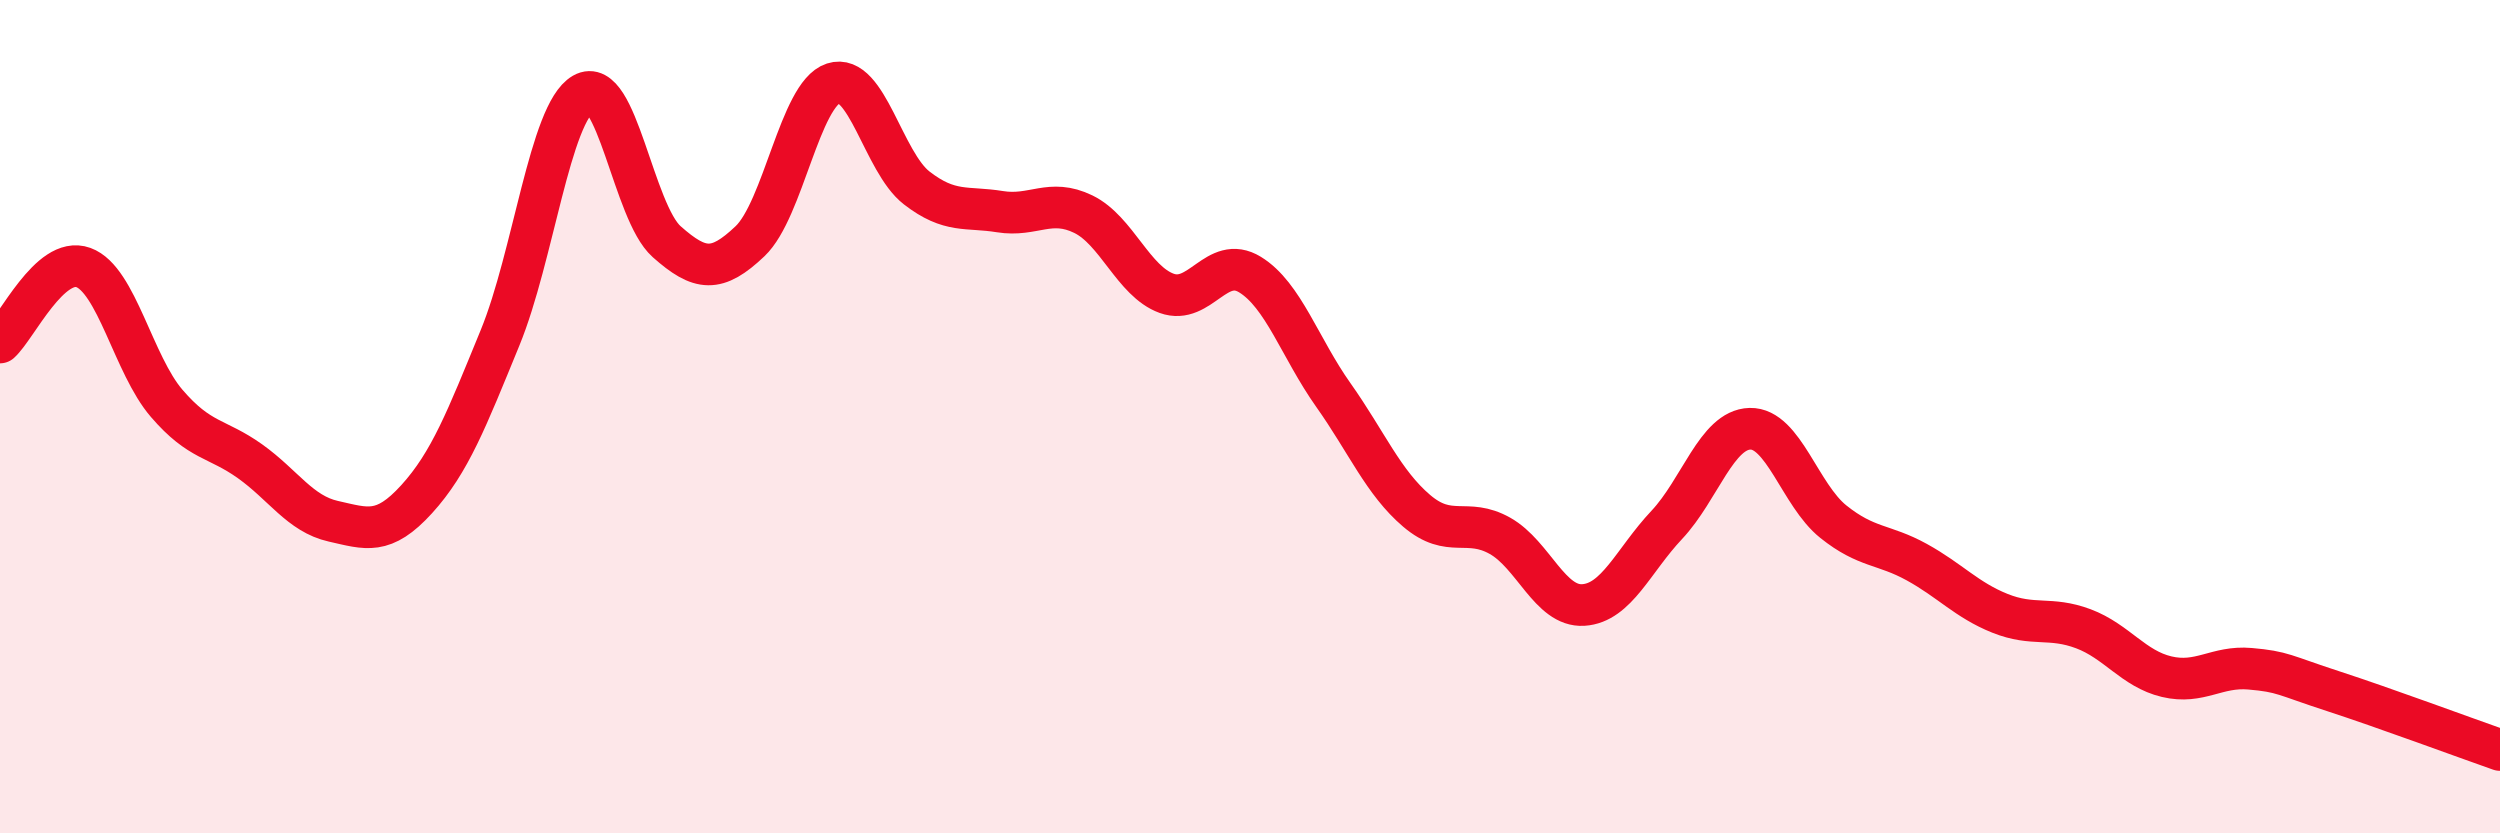
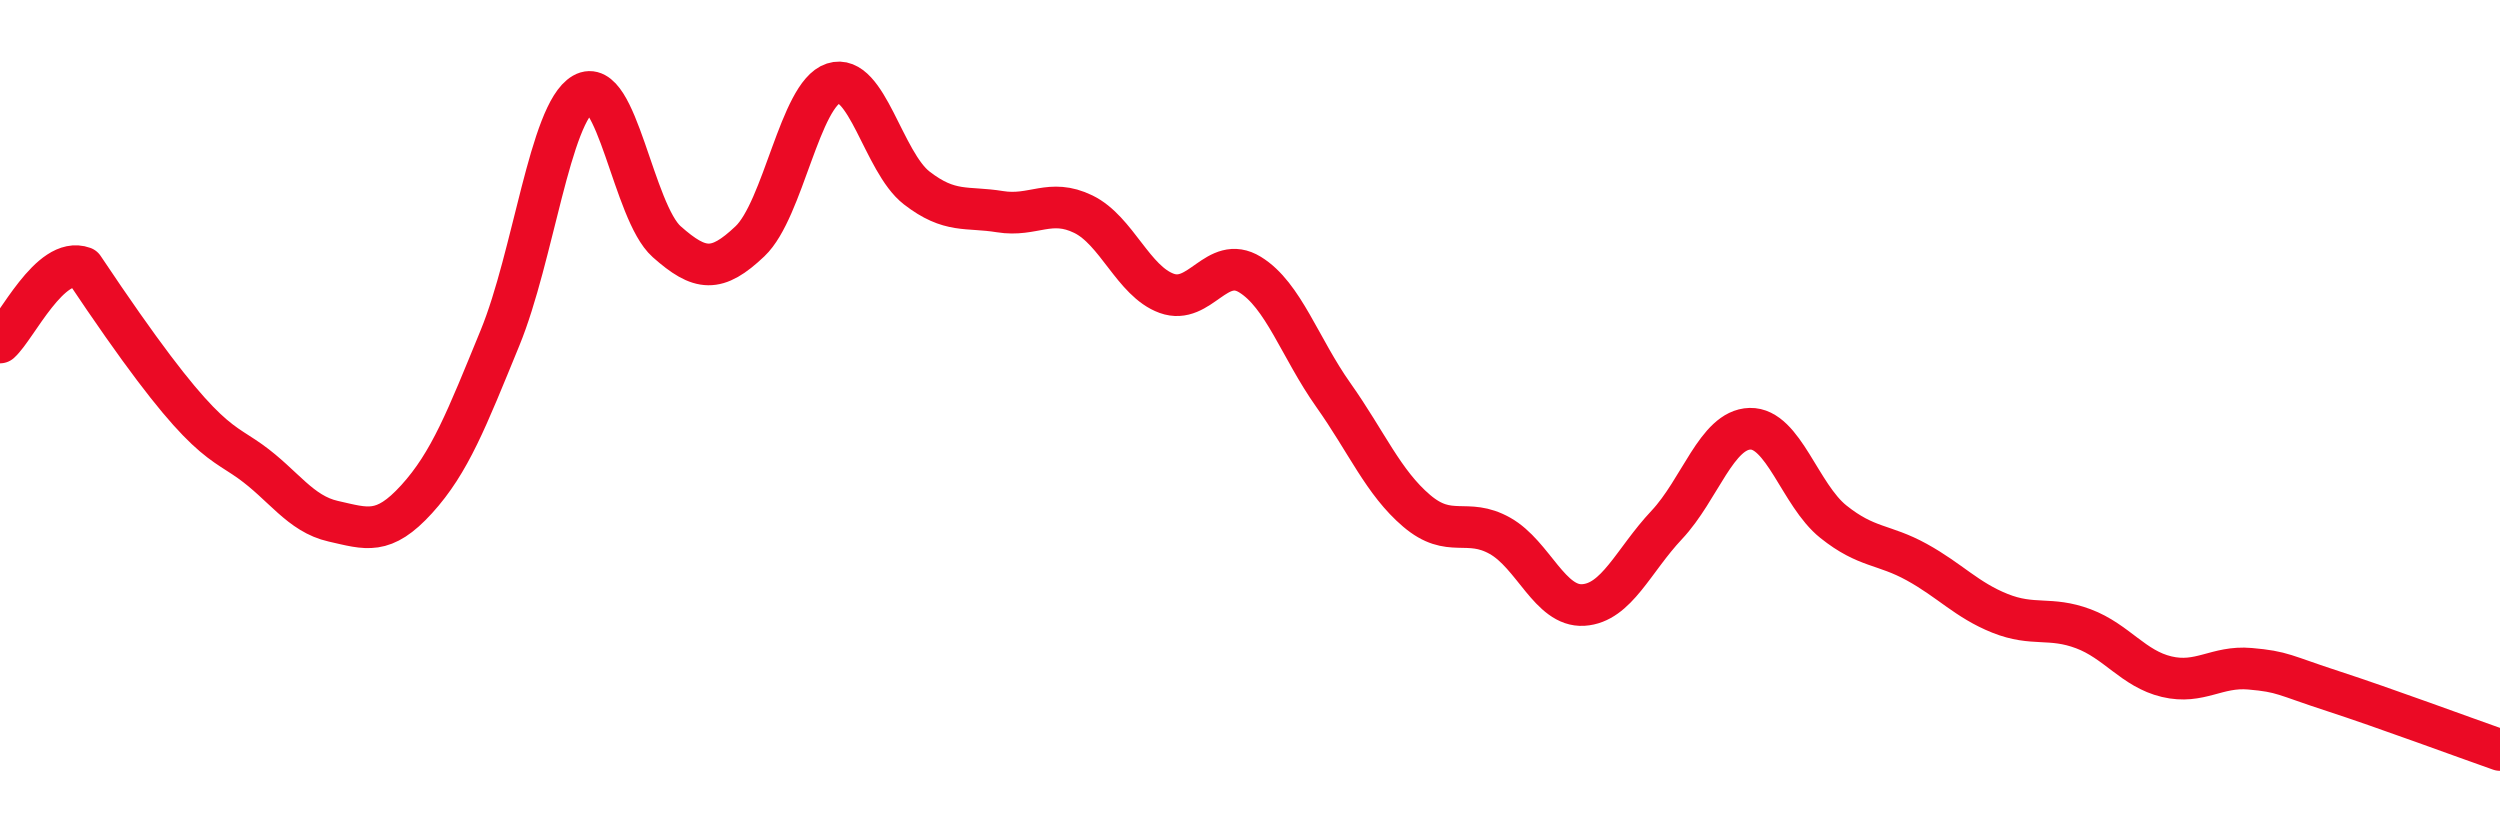
<svg xmlns="http://www.w3.org/2000/svg" width="60" height="20" viewBox="0 0 60 20">
-   <path d="M 0,8.22 C 0.4,7.86 1.2,6.13 2,6.42 C 2.8,6.71 3.2,8.75 4,9.68 C 4.8,10.61 5.2,10.5 6,11.07 C 6.8,11.64 7.2,12.33 8,12.51 C 8.8,12.69 9.2,12.86 10,11.98 C 10.8,11.1 11.2,10.06 12,8.11 C 12.8,6.16 13.2,2.71 14,2.25 C 14.8,1.79 15.2,5.09 16,5.8 C 16.8,6.51 17.2,6.55 18,5.79 C 18.8,5.03 19.2,2.26 20,2 C 20.8,1.74 21.2,3.89 22,4.51 C 22.8,5.13 23.2,4.95 24,5.08 C 24.8,5.21 25.2,4.75 26,5.14 C 26.8,5.53 27.2,6.75 28,7.04 C 28.8,7.33 29.2,6.1 30,6.59 C 30.8,7.08 31.2,8.35 32,9.48 C 32.8,10.61 33.2,11.58 34,12.26 C 34.8,12.94 35.2,12.41 36,12.86 C 36.8,13.31 37.2,14.57 38,14.52 C 38.8,14.47 39.2,13.45 40,12.6 C 40.8,11.75 41.2,10.31 42,10.29 C 42.8,10.27 43.2,11.88 44,12.52 C 44.8,13.16 45.2,13.05 46,13.49 C 46.8,13.93 47.2,14.4 48,14.72 C 48.8,15.04 49.2,14.79 50,15.09 C 50.8,15.39 51.2,16.05 52,16.24 C 52.8,16.43 53.2,15.98 54,16.05 C 54.8,16.12 54.8,16.2 56,16.59 C 57.2,16.98 59.2,17.72 60,18L60 20L0 20Z" fill="#EB0A25" opacity="0.1" stroke-linecap="round" stroke-linejoin="round" />
-   <path d="M 0,8.22 C 0.4,7.86 1.2,6.13 2,6.42 C 2.8,6.71 3.2,8.75 4,9.68 C 4.8,10.61 5.2,10.5 6,11.07 C 6.8,11.64 7.2,12.33 8,12.51 C 8.8,12.69 9.2,12.86 10,11.98 C 10.8,11.1 11.2,10.06 12,8.11 C 12.8,6.16 13.2,2.71 14,2.25 C 14.8,1.79 15.2,5.09 16,5.8 C 16.8,6.51 17.2,6.55 18,5.79 C 18.8,5.03 19.2,2.26 20,2 C 20.8,1.74 21.2,3.89 22,4.51 C 22.8,5.13 23.2,4.95 24,5.08 C 24.8,5.21 25.2,4.75 26,5.14 C 26.8,5.53 27.2,6.75 28,7.04 C 28.8,7.33 29.2,6.1 30,6.59 C 30.8,7.08 31.2,8.35 32,9.48 C 32.8,10.61 33.2,11.58 34,12.26 C 34.8,12.94 35.2,12.41 36,12.86 C 36.8,13.31 37.2,14.57 38,14.52 C 38.8,14.47 39.2,13.45 40,12.6 C 40.8,11.75 41.2,10.31 42,10.29 C 42.8,10.27 43.2,11.88 44,12.52 C 44.8,13.16 45.2,13.05 46,13.49 C 46.8,13.93 47.2,14.4 48,14.72 C 48.8,15.04 49.2,14.79 50,15.09 C 50.8,15.39 51.2,16.05 52,16.24 C 52.8,16.43 53.2,15.98 54,16.05 C 54.8,16.12 54.8,16.2 56,16.59 C 57.2,16.98 59.2,17.72 60,18" stroke="#EB0A25" stroke-width="1" fill="none" stroke-linecap="round" stroke-linejoin="round" />
+   <path d="M 0,8.22 C 0.4,7.86 1.2,6.13 2,6.42 C 4.8,10.61 5.2,10.5 6,11.07 C 6.8,11.64 7.2,12.33 8,12.51 C 8.8,12.69 9.2,12.86 10,11.98 C 10.8,11.1 11.2,10.06 12,8.11 C 12.8,6.16 13.2,2.71 14,2.25 C 14.8,1.79 15.2,5.09 16,5.8 C 16.8,6.51 17.2,6.55 18,5.79 C 18.8,5.03 19.2,2.26 20,2 C 20.8,1.74 21.2,3.89 22,4.51 C 22.8,5.13 23.2,4.95 24,5.08 C 24.8,5.21 25.2,4.75 26,5.14 C 26.8,5.53 27.2,6.75 28,7.04 C 28.8,7.33 29.2,6.1 30,6.59 C 30.8,7.08 31.2,8.35 32,9.48 C 32.8,10.61 33.2,11.58 34,12.26 C 34.8,12.94 35.2,12.41 36,12.86 C 36.8,13.31 37.2,14.57 38,14.52 C 38.8,14.47 39.2,13.45 40,12.6 C 40.8,11.75 41.2,10.31 42,10.29 C 42.8,10.27 43.2,11.88 44,12.52 C 44.8,13.16 45.2,13.05 46,13.49 C 46.8,13.93 47.2,14.4 48,14.72 C 48.8,15.04 49.2,14.79 50,15.09 C 50.8,15.39 51.2,16.05 52,16.24 C 52.8,16.43 53.2,15.98 54,16.05 C 54.8,16.12 54.8,16.2 56,16.59 C 57.2,16.98 59.2,17.72 60,18" stroke="#EB0A25" stroke-width="1" fill="none" stroke-linecap="round" stroke-linejoin="round" />
</svg>